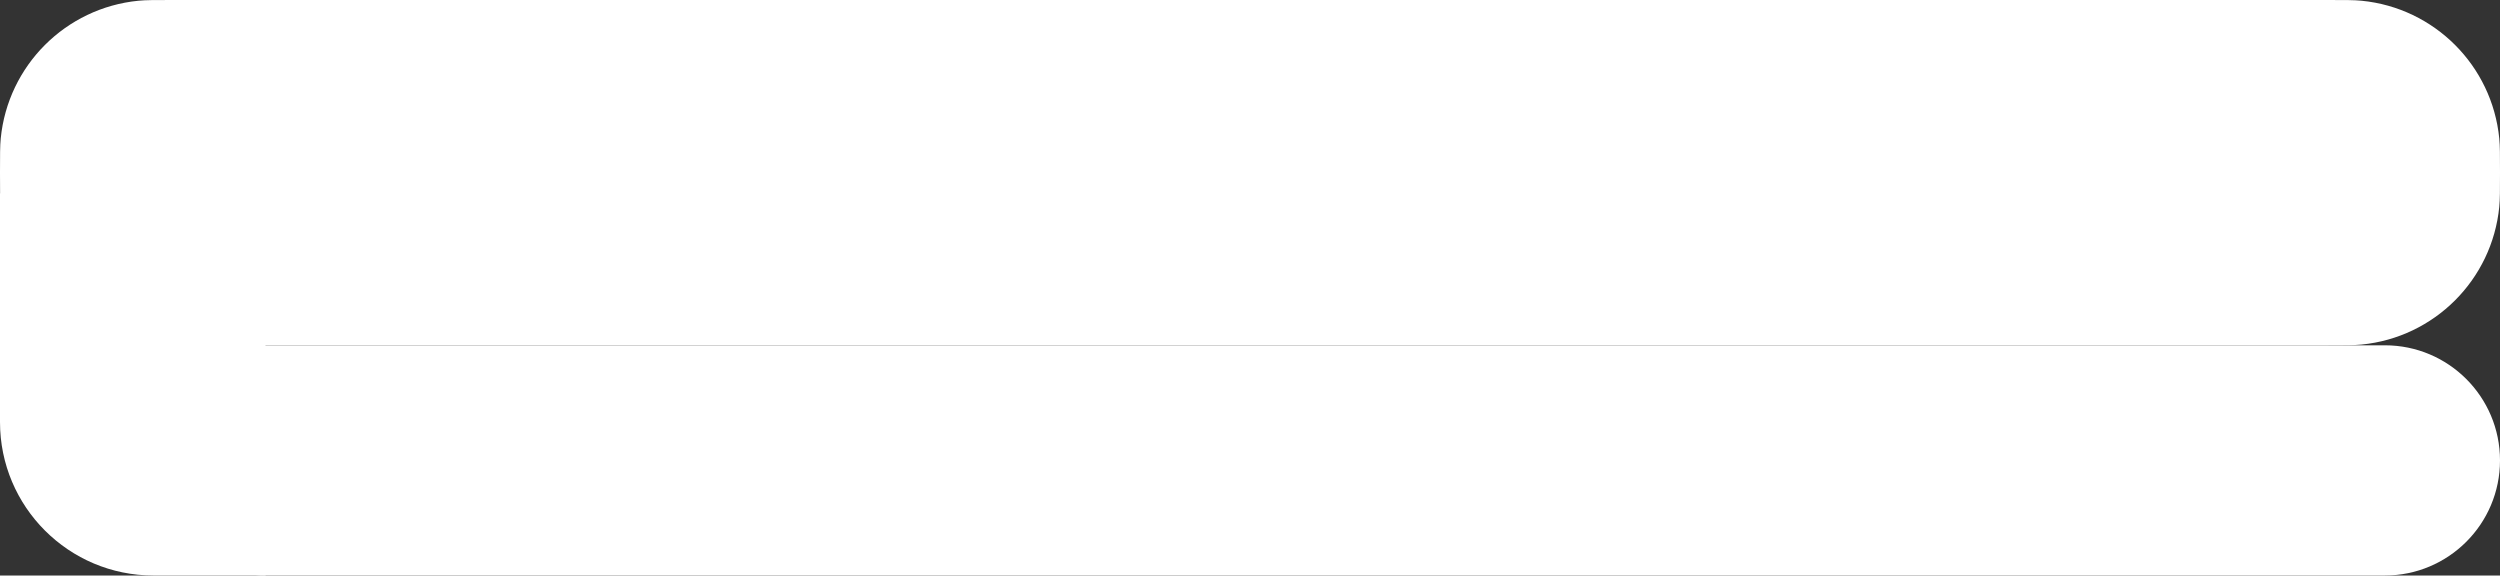
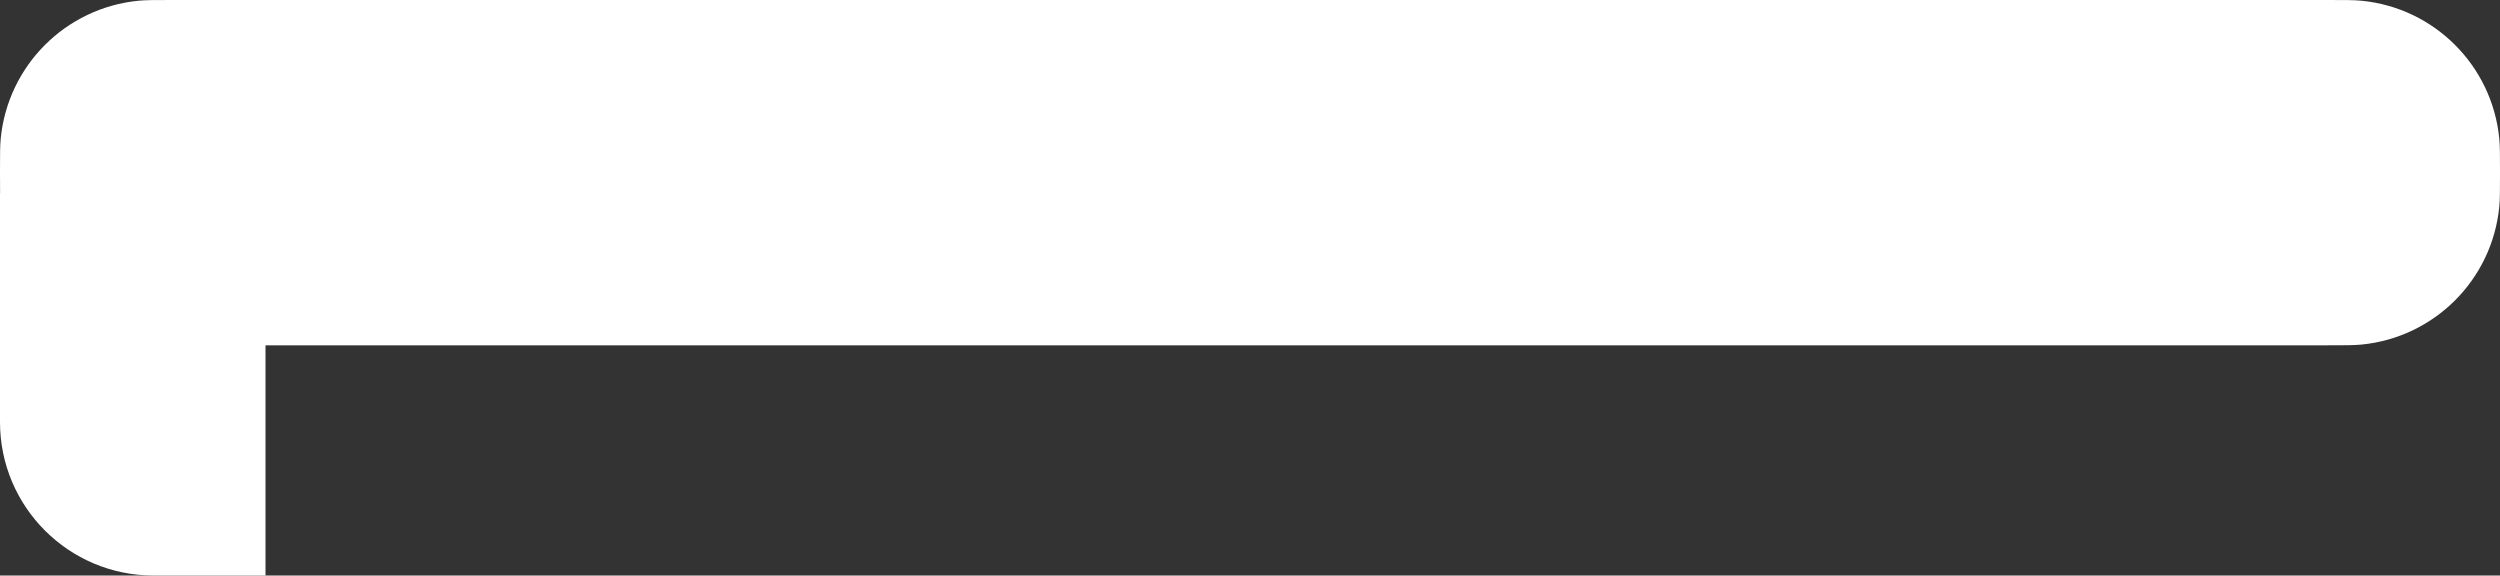
<svg xmlns="http://www.w3.org/2000/svg" width="1629" height="375" viewBox="0 0 1629 375" fill="none">
  <rect x="0" y="0" width="1629" height="375" fill="#333333" stroke="none" />
  <path d="M0 126H173V375H100C44.772 375 0 330.228 0 275V126Z" fill="white" />
-   <path d="M1629 112.5C1629 124.108 1629 129.913 1628.52 134.802C1623.84 182.279 1586.28 219.842 1538.8 224.518C1533.91 225 1528.11 225 1516.5 225H112.5C100.892 225 95.087 225 90.198 224.518C42.721 219.842 5.158 182.279 0.482 134.802C0 129.913 0 124.108 0 112.5V112.5C0 100.892 0 95.087 0.482 90.198C5.158 42.721 42.721 5.158 90.198 0.482C95.087 0 100.892 0 112.5 0H1516.5C1528.11 0 1533.91 0 1538.8 0.482C1586.28 5.158 1623.84 42.721 1628.52 90.198C1629 95.087 1629 100.892 1629 112.5V112.5Z" fill="white" />
-   <path d="M1629 300C1629 341.421 1595.42 375 1554 375H173C131.579 375 98 341.421 98 300V300C98 258.579 131.579 225 173 225H1554C1595.42 225 1629 258.579 1629 300V300Z" fill="white" />
+   <path d="M1629 112.5C1629 124.108 1629 129.913 1628.52 134.802C1623.84 182.279 1586.28 219.842 1538.8 224.518C1533.91 225 1528.11 225 1516.5 225H112.5C100.892 225 95.087 225 90.198 224.518C42.721 219.842 5.158 182.279 0.482 134.802C0 129.913 0 124.108 0 112.5V112.5C0 100.892 0 95.087 0.482 90.198C5.158 42.721 42.721 5.158 90.198 0.482C95.087 0 100.892 0 112.5 0H1516.5C1528.11 0 1533.91 0 1538.8 0.482C1586.28 5.158 1623.84 42.721 1628.52 90.198C1629 95.087 1629 100.892 1629 112.5V112.5" fill="white" />
</svg>